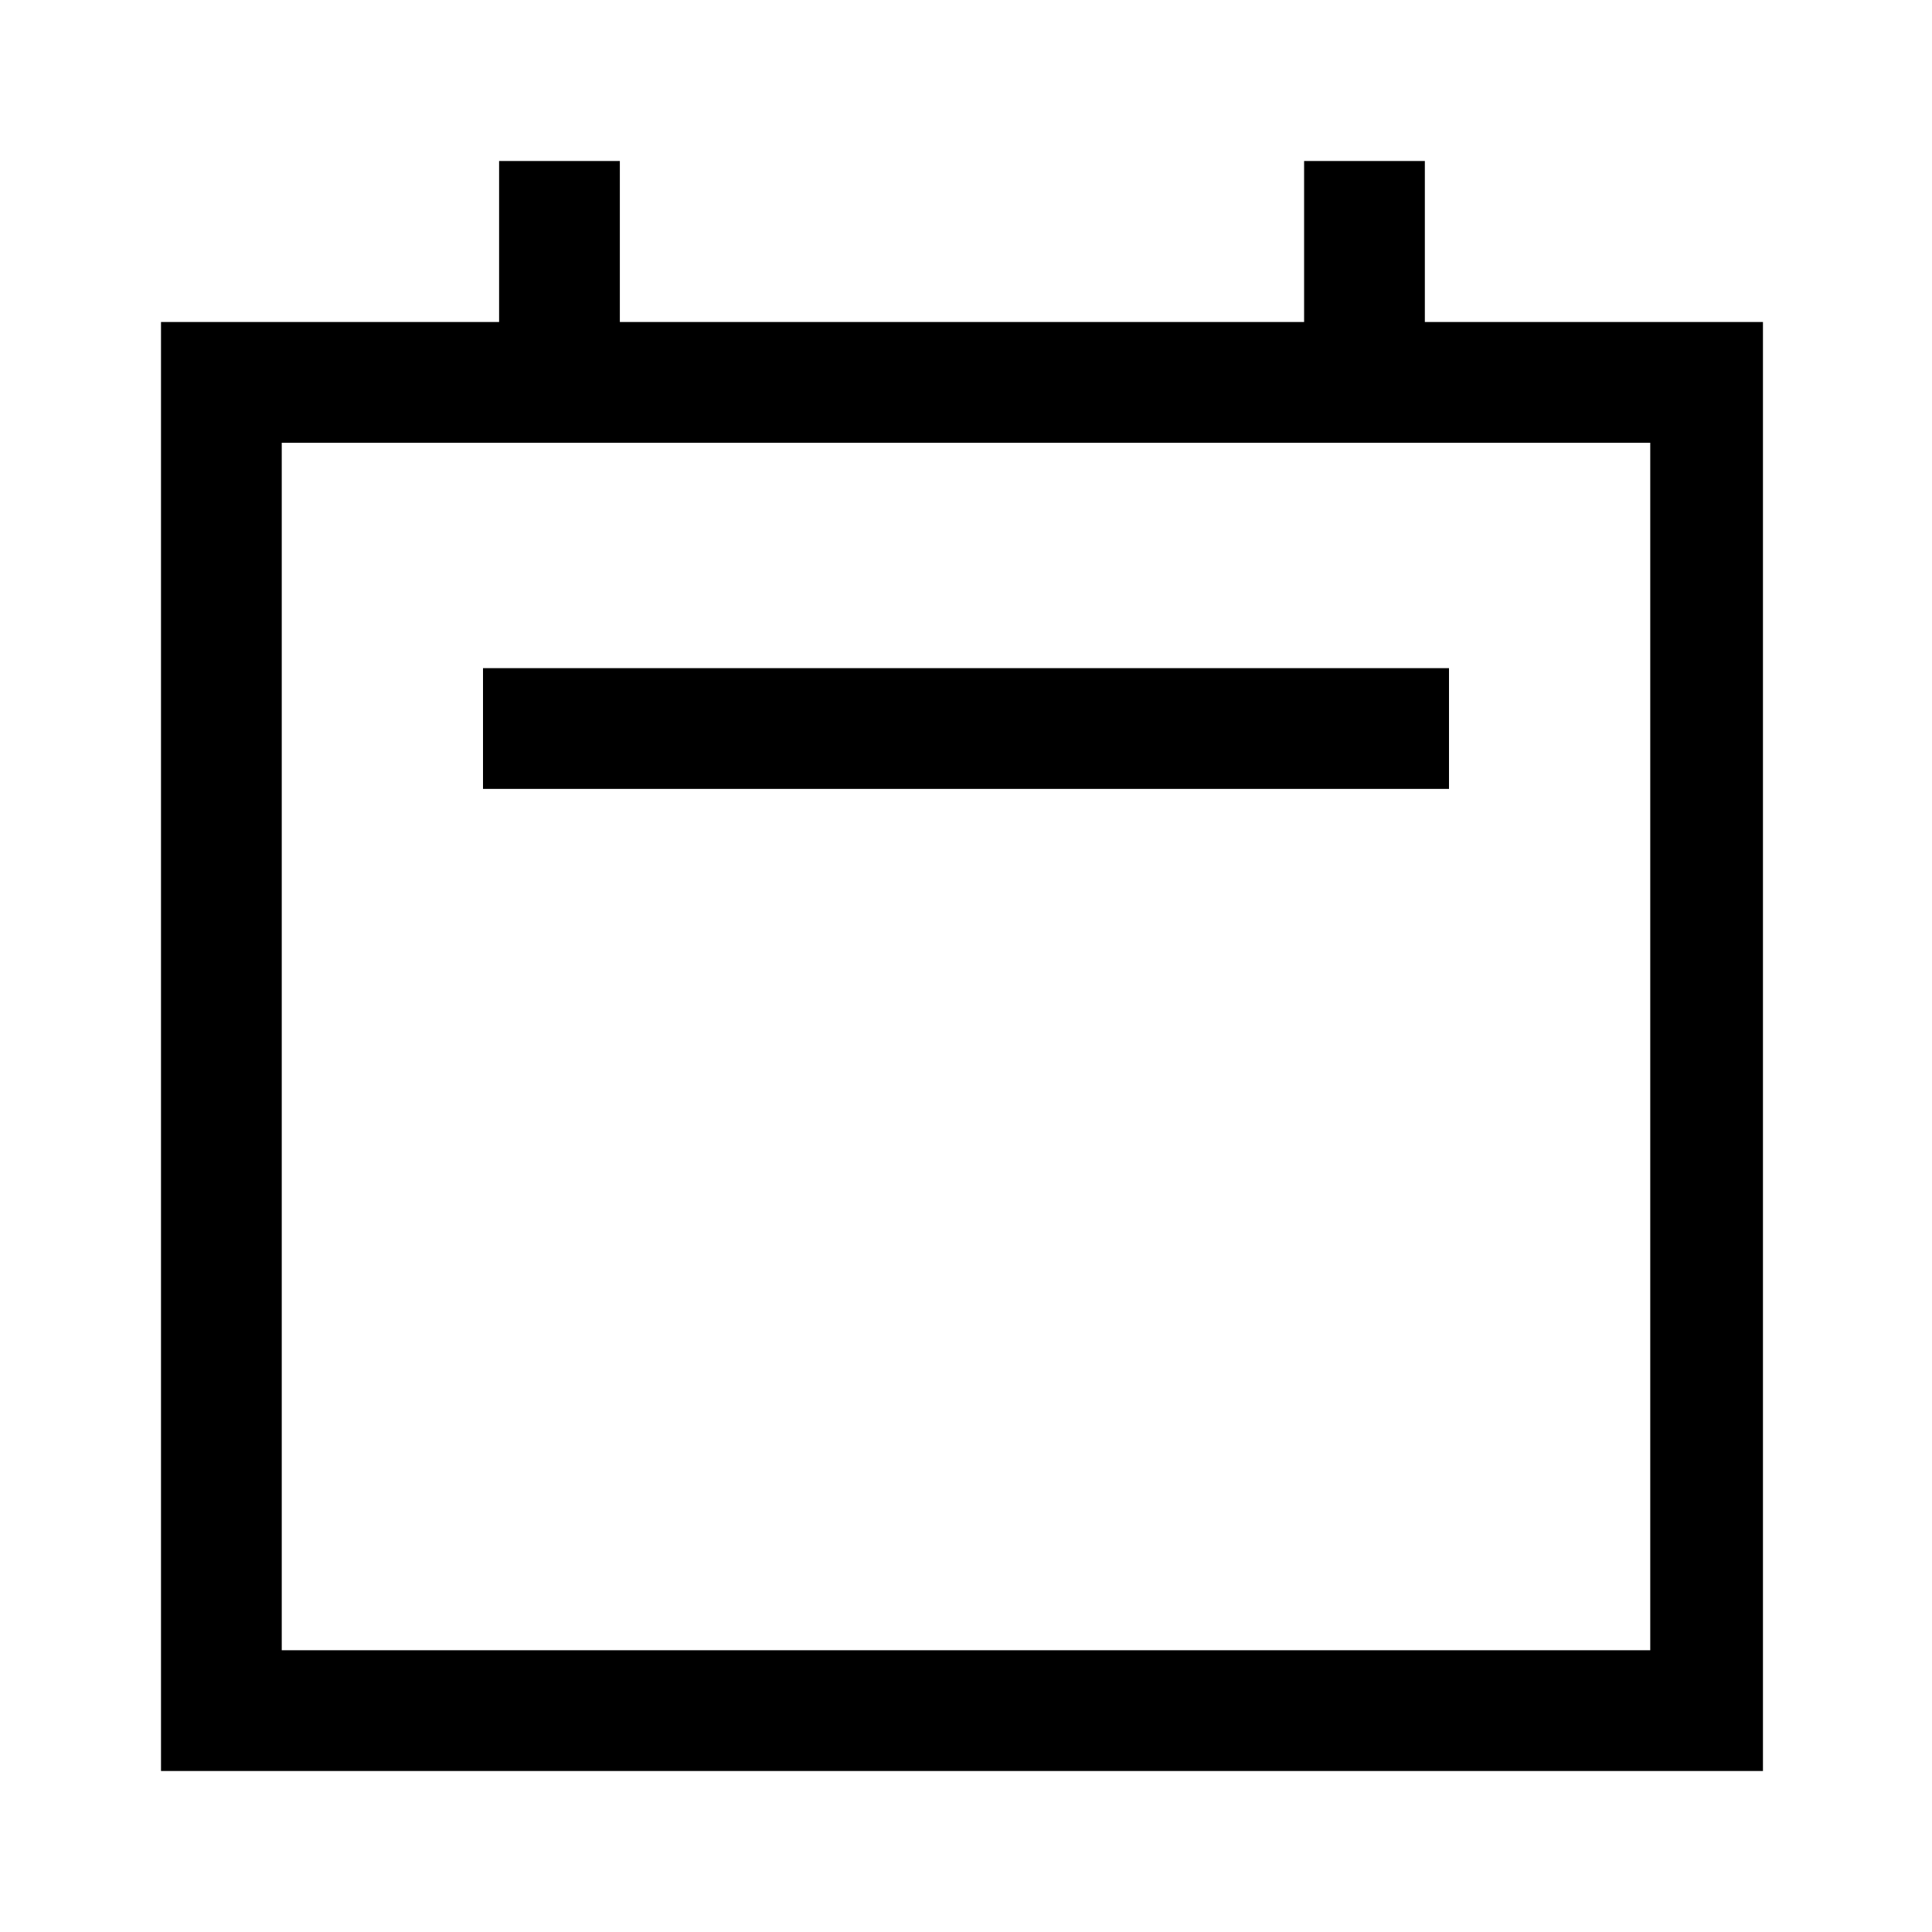
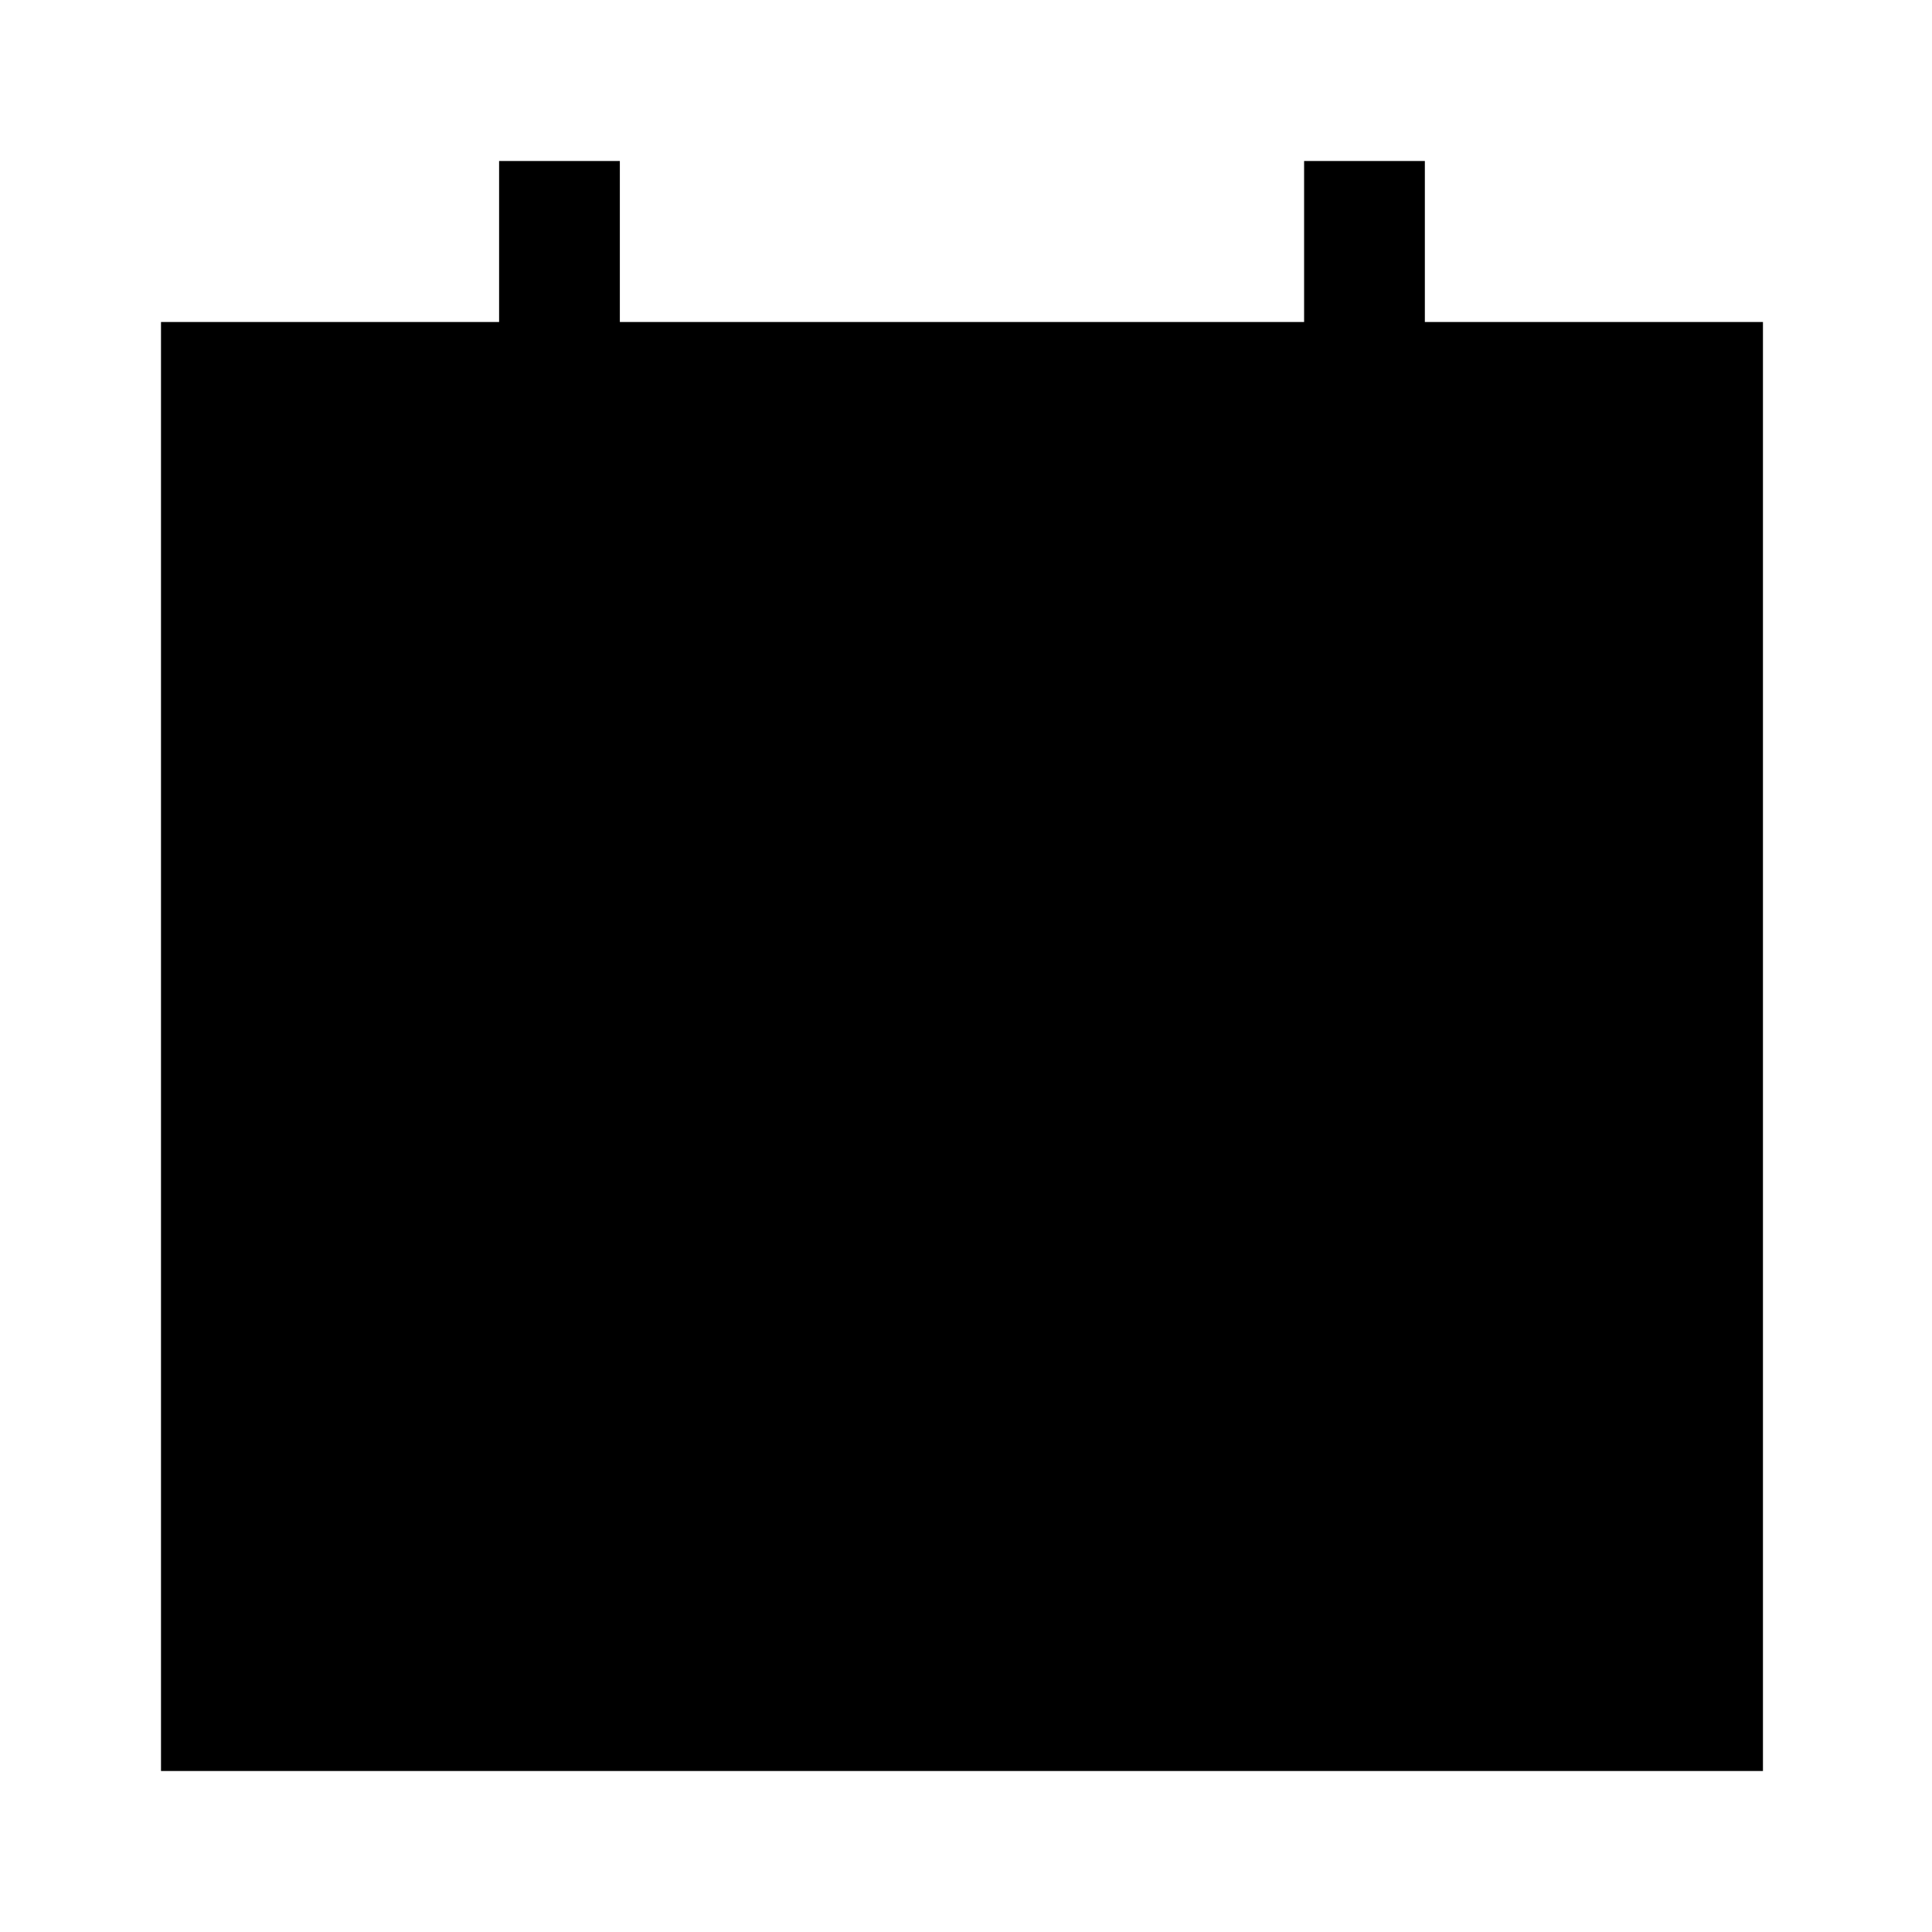
<svg xmlns="http://www.w3.org/2000/svg" id="Layer_2" viewBox="0 0 24 24">
  <g id="_1.5px">
    <g id="calendar">
      <rect id="regular_dateandtime_calendar_background" width="24" height="24" style="fill:none;" />
-       <path id="Path_13_Copy_5_Stroke_" d="m18,9.8H6v-1.5h12v1.5Z" />
-       <path id="Union-40" d="m22,22H2V4h4.2v-2h1.5v2h8.5v-2h1.5v2h4.2v18ZM3.5,5.5v15h17V5.5H3.5Z" />
+       <path id="Union-40" d="m22,22H2V4h4.2v-2h1.5v2h8.5v-2h1.5v2h4.2v18ZM3.5,5.5v15V5.5H3.5Z" />
    </g>
  </g>
</svg>